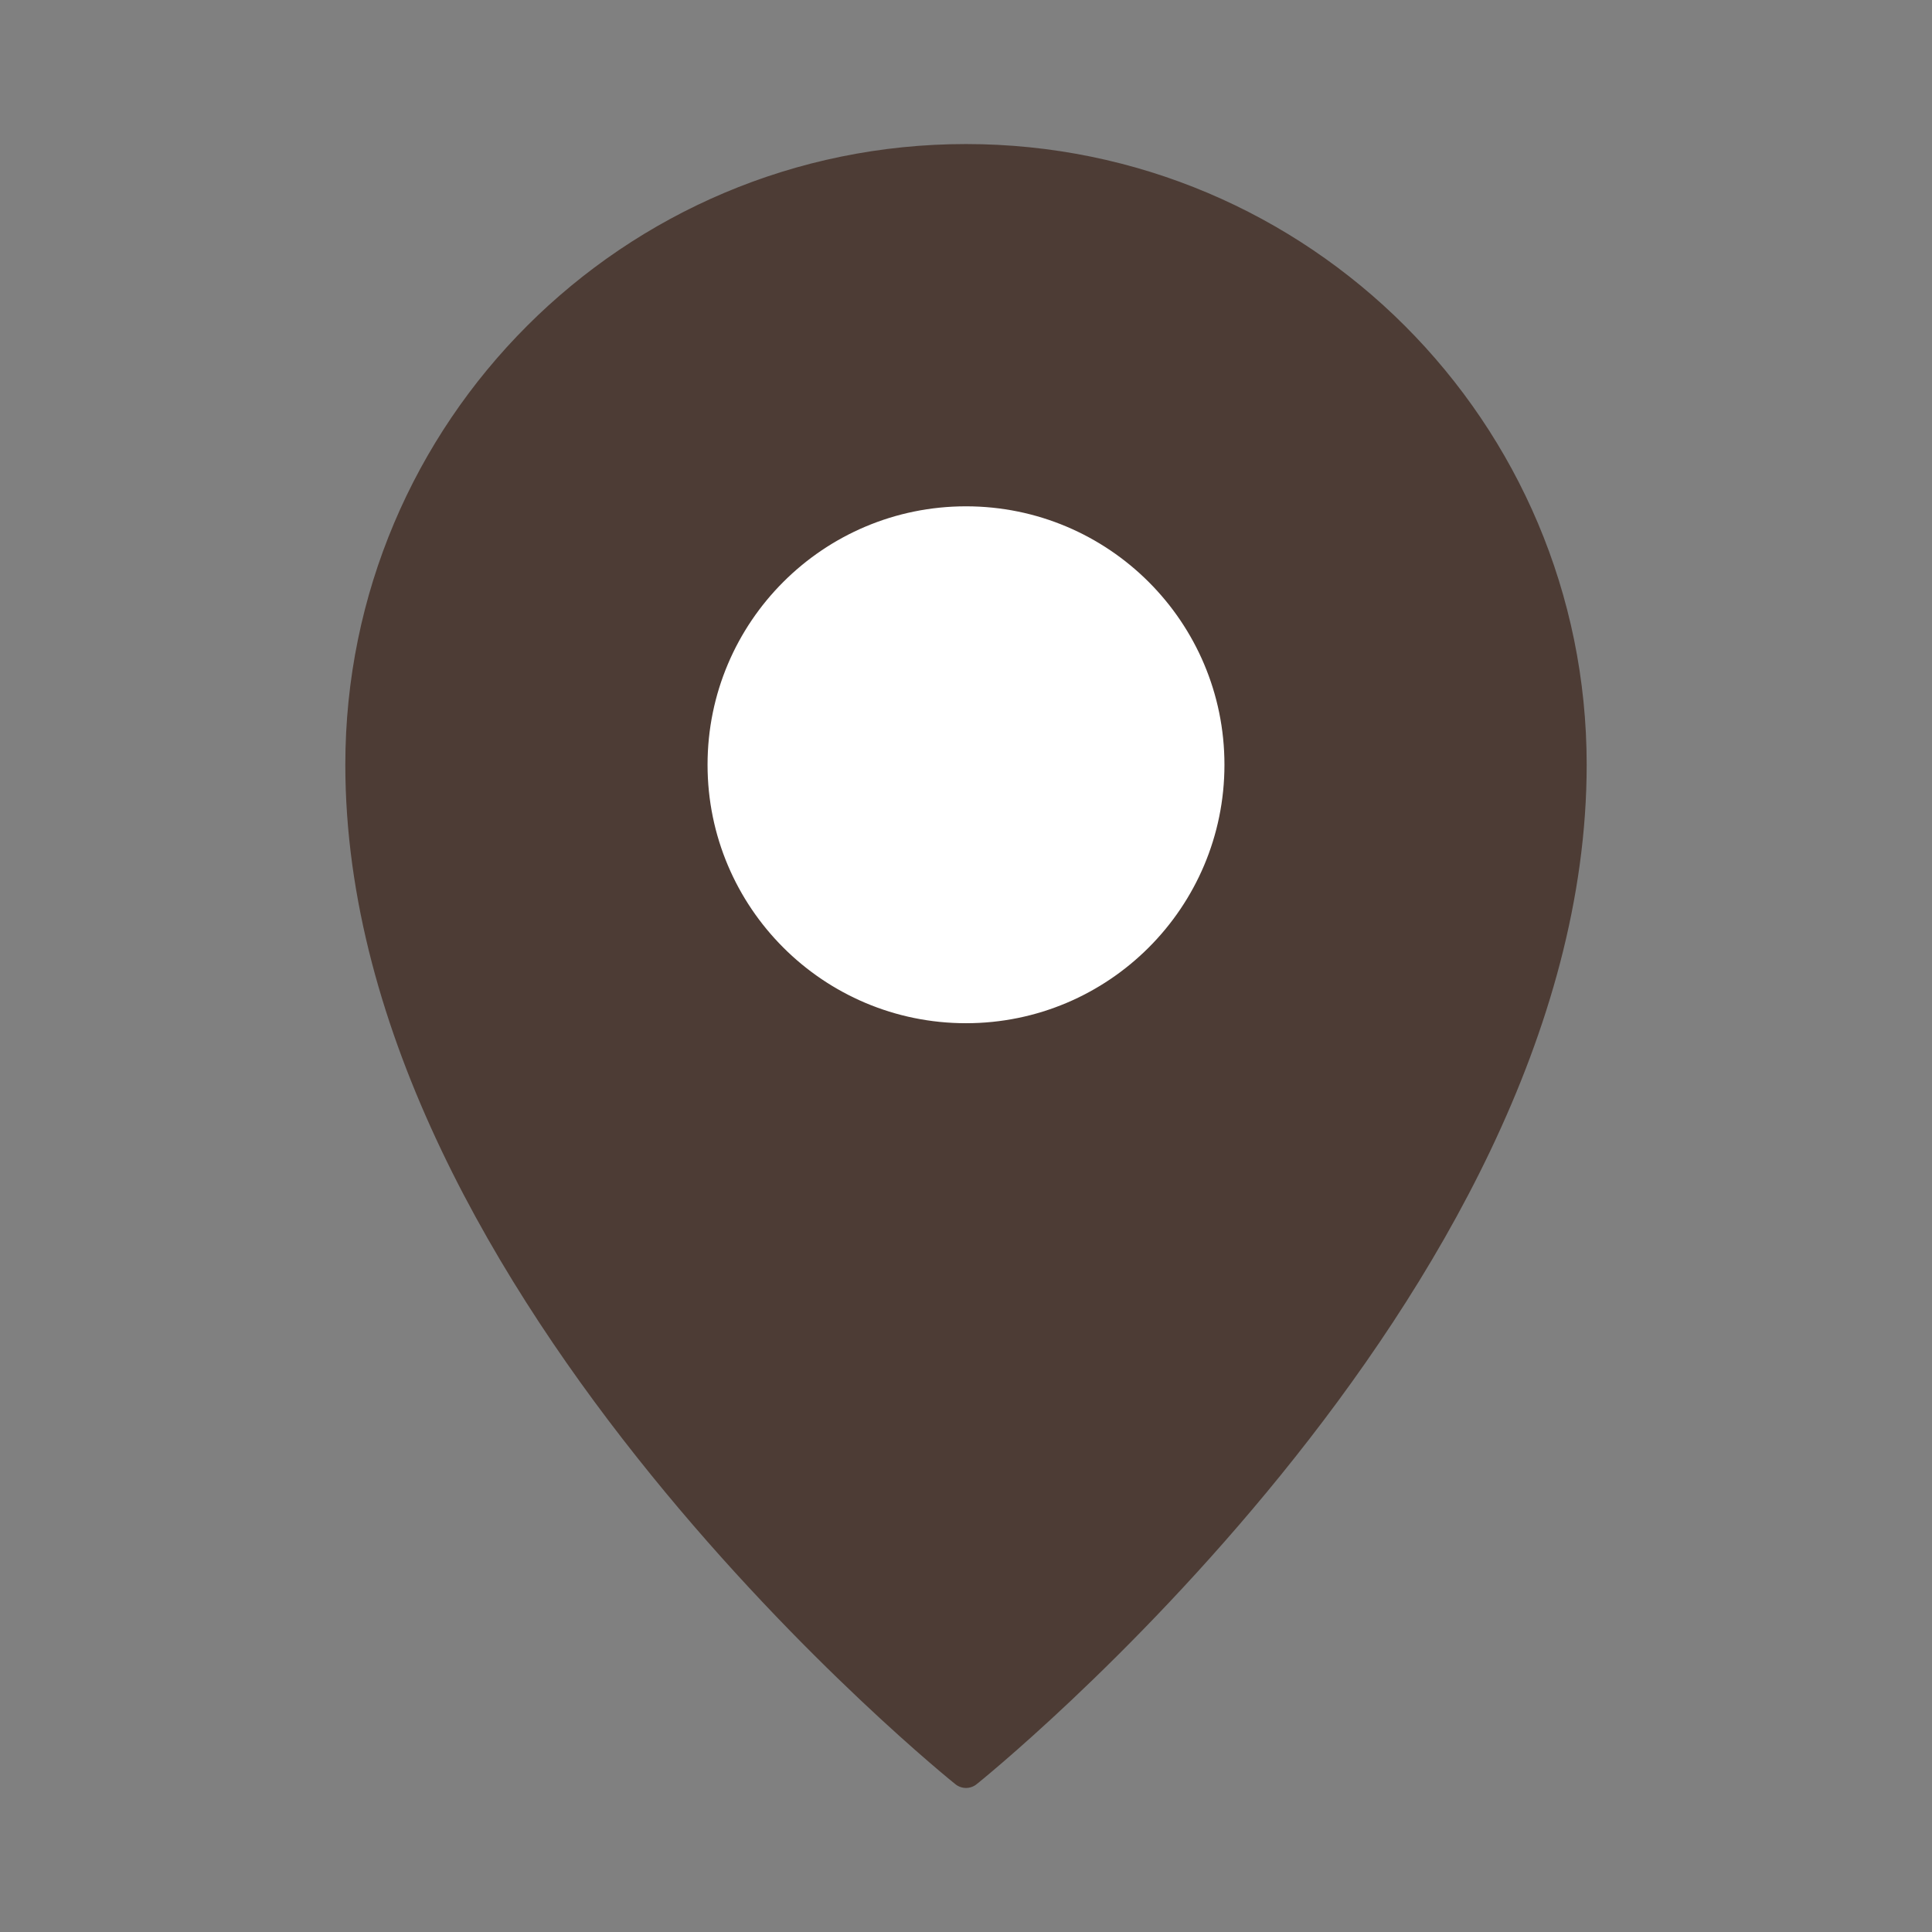
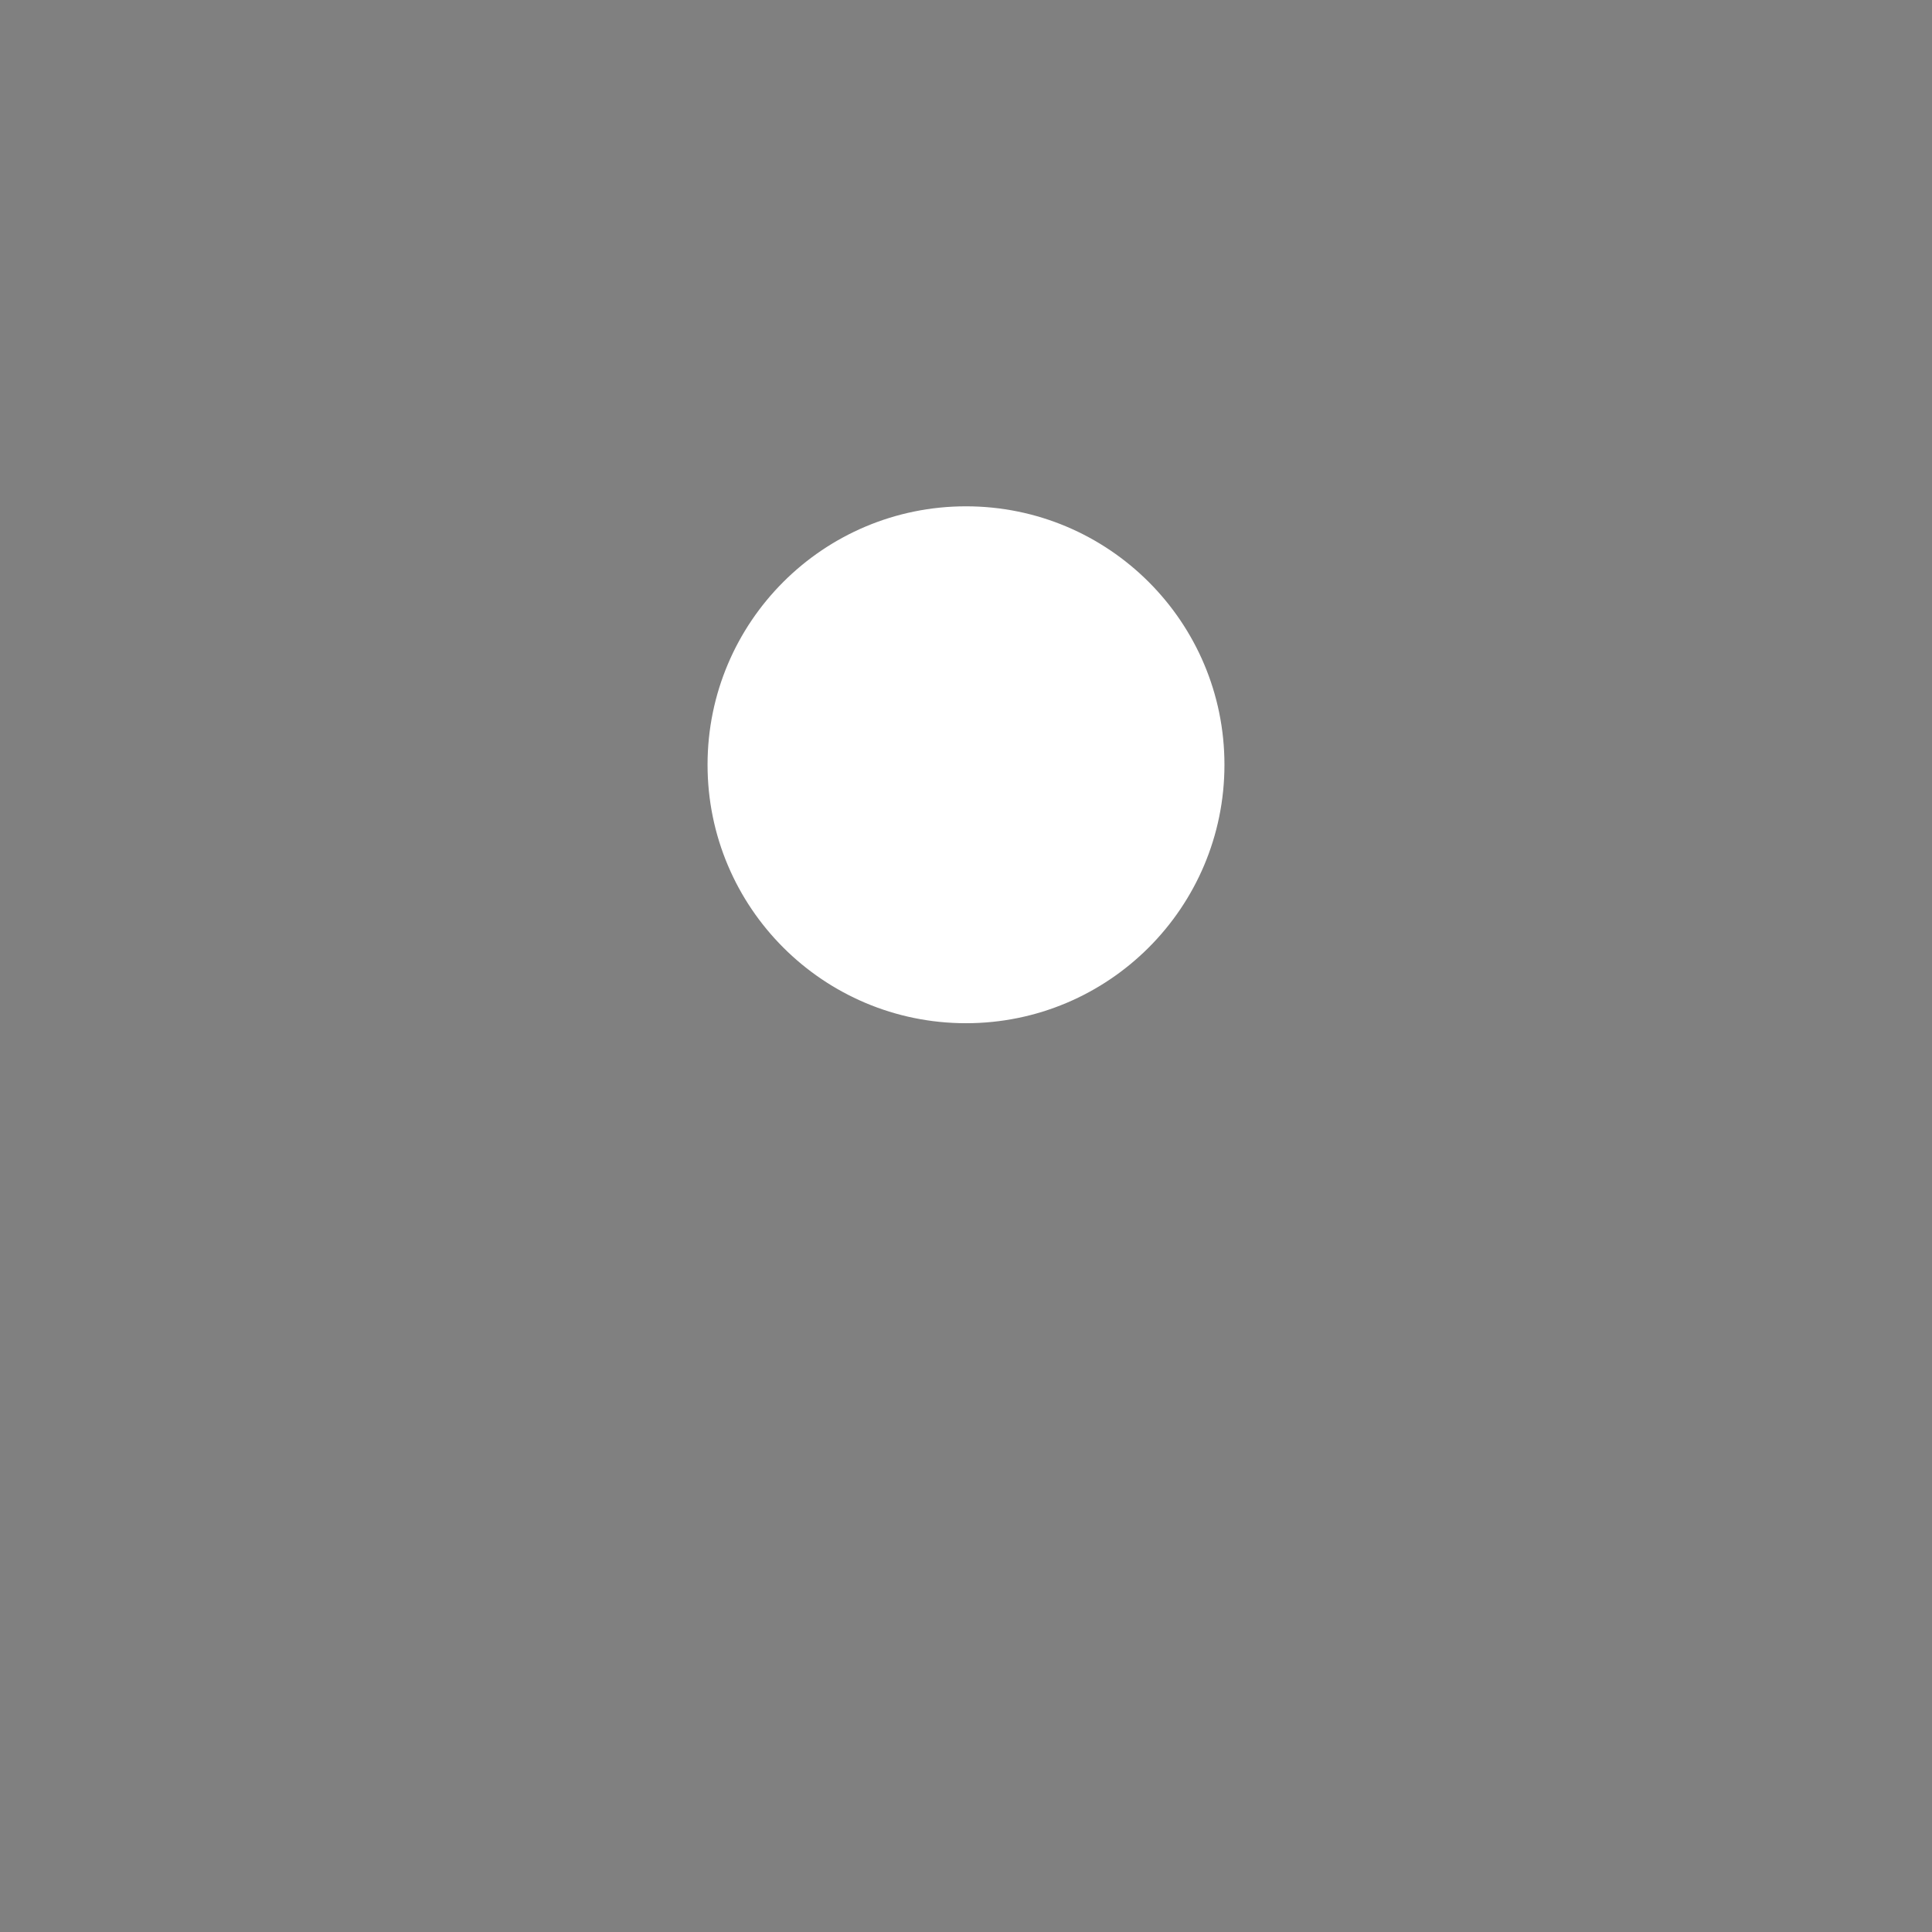
<svg xmlns="http://www.w3.org/2000/svg" width="57" height="57" viewBox="0 0 57 57" fill="none">
  <rect x="0" y="0" width="57" height="57" fill="#808080" stroke="none" />
-   <path d="M28.5 52.25C28.5 52.25 46.312 38 46.312 22.562C46.312 12.725 38.338 4.75 28.5 4.75C18.662 4.75 10.688 12.725 10.688 22.562C10.688 38 28.5 52.25 28.5 52.25Z" fill="#4D3C35" stroke="#4D3C35" stroke-linejoin="round" />
  <path d="M28.5 29.688C32.435 29.688 35.625 26.497 35.625 22.562C35.625 18.628 32.435 15.438 28.5 15.438C24.565 15.438 21.375 18.628 21.375 22.562C21.375 26.497 24.565 29.688 28.5 29.688Z" fill="white" stroke="white" stroke-linejoin="round" />
</svg>